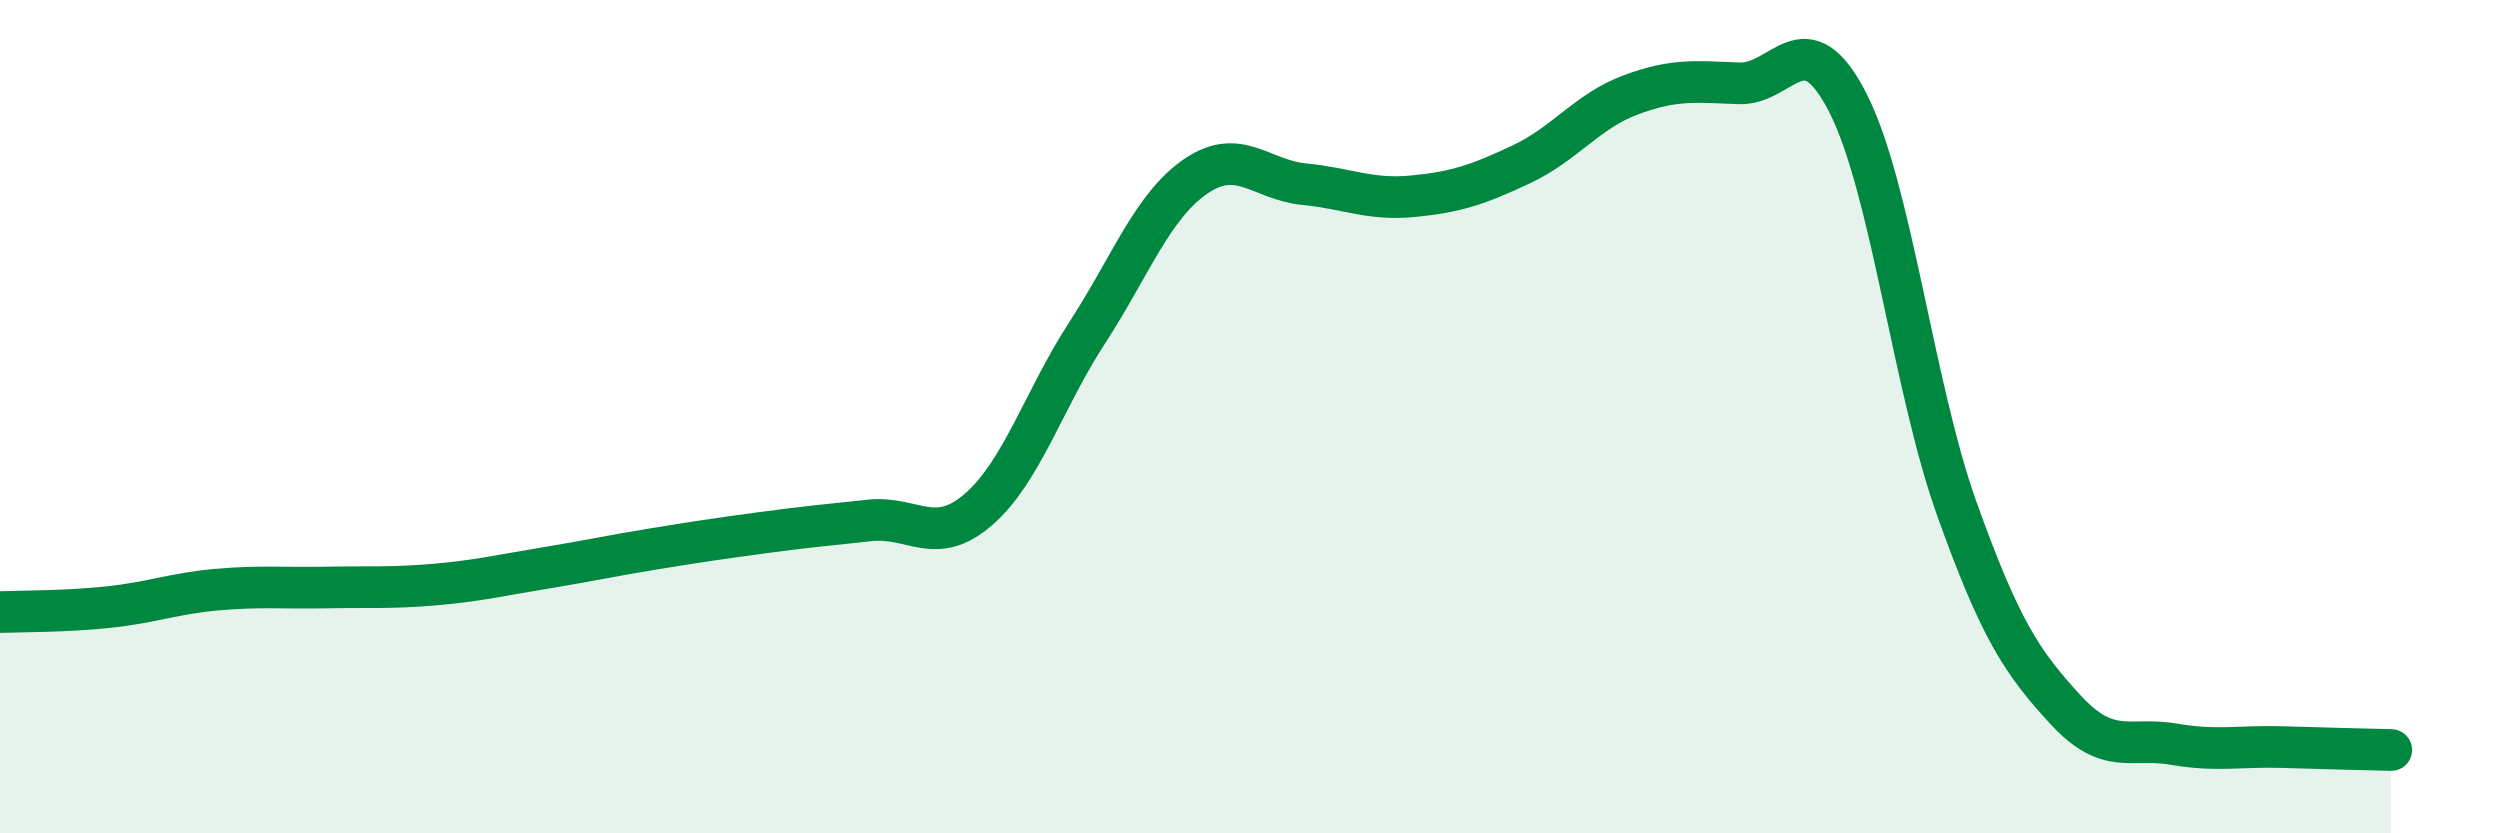
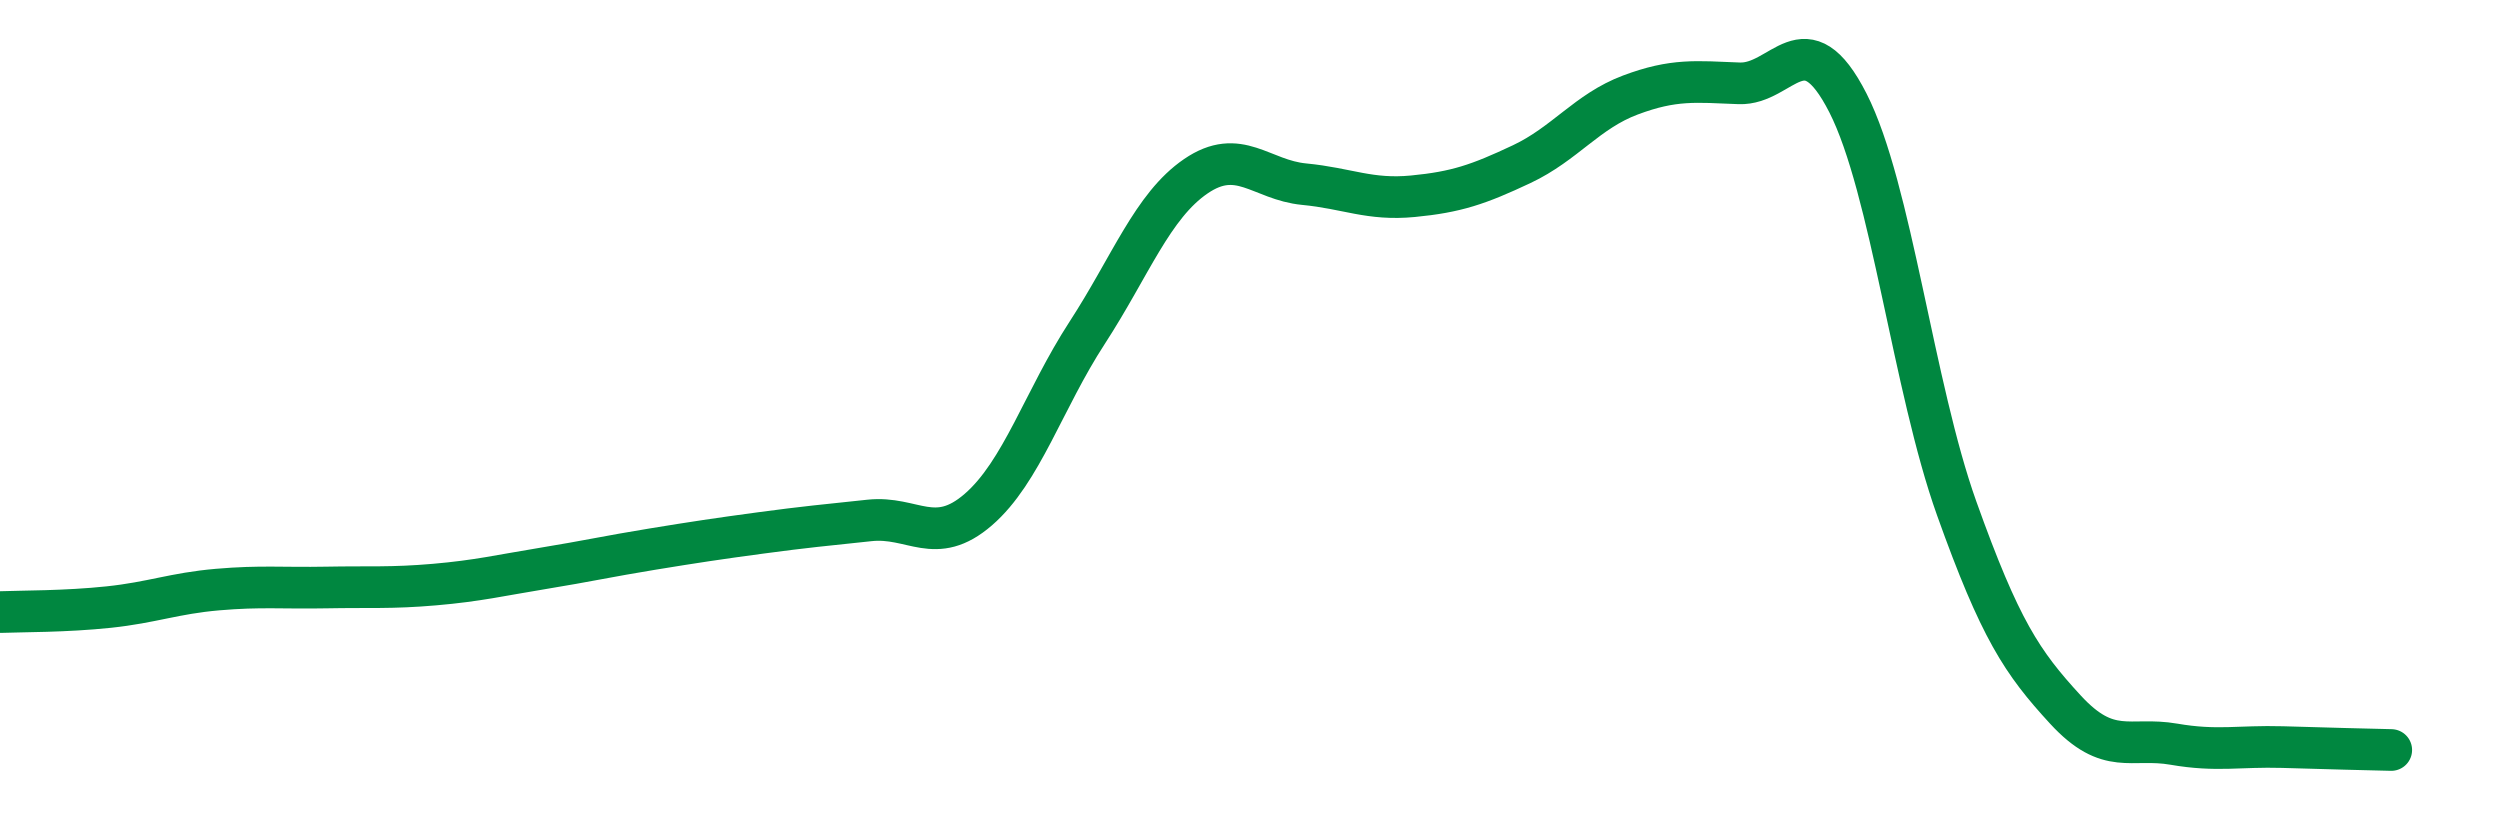
<svg xmlns="http://www.w3.org/2000/svg" width="60" height="20" viewBox="0 0 60 20">
-   <path d="M 0,14.69 C 0.52,14.67 1.57,14.68 2.61,14.57 C 3.65,14.46 4.18,14.24 5.22,14.15 C 6.26,14.06 6.79,14.12 7.83,14.1 C 8.87,14.08 9.39,14.12 10.43,14.03 C 11.47,13.94 12,13.81 13.04,13.64 C 14.08,13.47 14.61,13.35 15.65,13.18 C 16.69,13.01 17.22,12.93 18.26,12.79 C 19.3,12.65 19.83,12.6 20.87,12.49 C 21.91,12.38 22.44,13.13 23.48,12.23 C 24.52,11.33 25.05,9.59 26.09,7.99 C 27.13,6.39 27.66,4.94 28.7,4.23 C 29.74,3.52 30.26,4.32 31.3,4.42 C 32.34,4.52 32.87,4.81 33.91,4.71 C 34.95,4.61 35.48,4.43 36.52,3.94 C 37.56,3.45 38.09,2.67 39.13,2.28 C 40.17,1.89 40.7,1.96 41.74,2 C 42.78,2.04 43.31,0.43 44.35,2.47 C 45.39,4.51 45.92,9.29 46.96,12.2 C 48,15.11 48.53,15.9 49.57,17.03 C 50.61,18.16 51.13,17.68 52.17,17.86 C 53.21,18.04 53.74,17.9 54.78,17.93 C 55.82,17.96 56.87,17.99 57.39,18L57.39 20L0 20Z" fill="#008740" opacity="0.1" stroke-linecap="round" stroke-linejoin="round" />
  <path d="M 0,14.69 C 0.52,14.67 1.57,14.68 2.61,14.57 C 3.65,14.46 4.18,14.24 5.22,14.15 C 6.26,14.06 6.79,14.12 7.83,14.1 C 8.87,14.08 9.39,14.12 10.43,14.03 C 11.47,13.94 12,13.81 13.04,13.64 C 14.08,13.47 14.61,13.35 15.65,13.18 C 16.69,13.01 17.22,12.93 18.26,12.79 C 19.3,12.65 19.83,12.6 20.87,12.49 C 21.91,12.38 22.44,13.13 23.48,12.23 C 24.52,11.33 25.05,9.59 26.09,7.99 C 27.13,6.39 27.66,4.94 28.7,4.23 C 29.74,3.52 30.26,4.32 31.3,4.42 C 32.34,4.52 32.87,4.81 33.91,4.71 C 34.95,4.61 35.48,4.43 36.52,3.94 C 37.56,3.45 38.09,2.67 39.13,2.28 C 40.17,1.89 40.7,1.96 41.74,2 C 42.78,2.04 43.31,0.43 44.35,2.47 C 45.39,4.51 45.92,9.29 46.96,12.2 C 48,15.11 48.53,15.9 49.57,17.03 C 50.61,18.16 51.13,17.68 52.17,17.86 C 53.21,18.04 53.74,17.9 54.78,17.93 C 55.82,17.96 56.87,17.99 57.39,18" stroke="#008740" stroke-width="1" fill="none" stroke-linecap="round" stroke-linejoin="round" />
</svg>